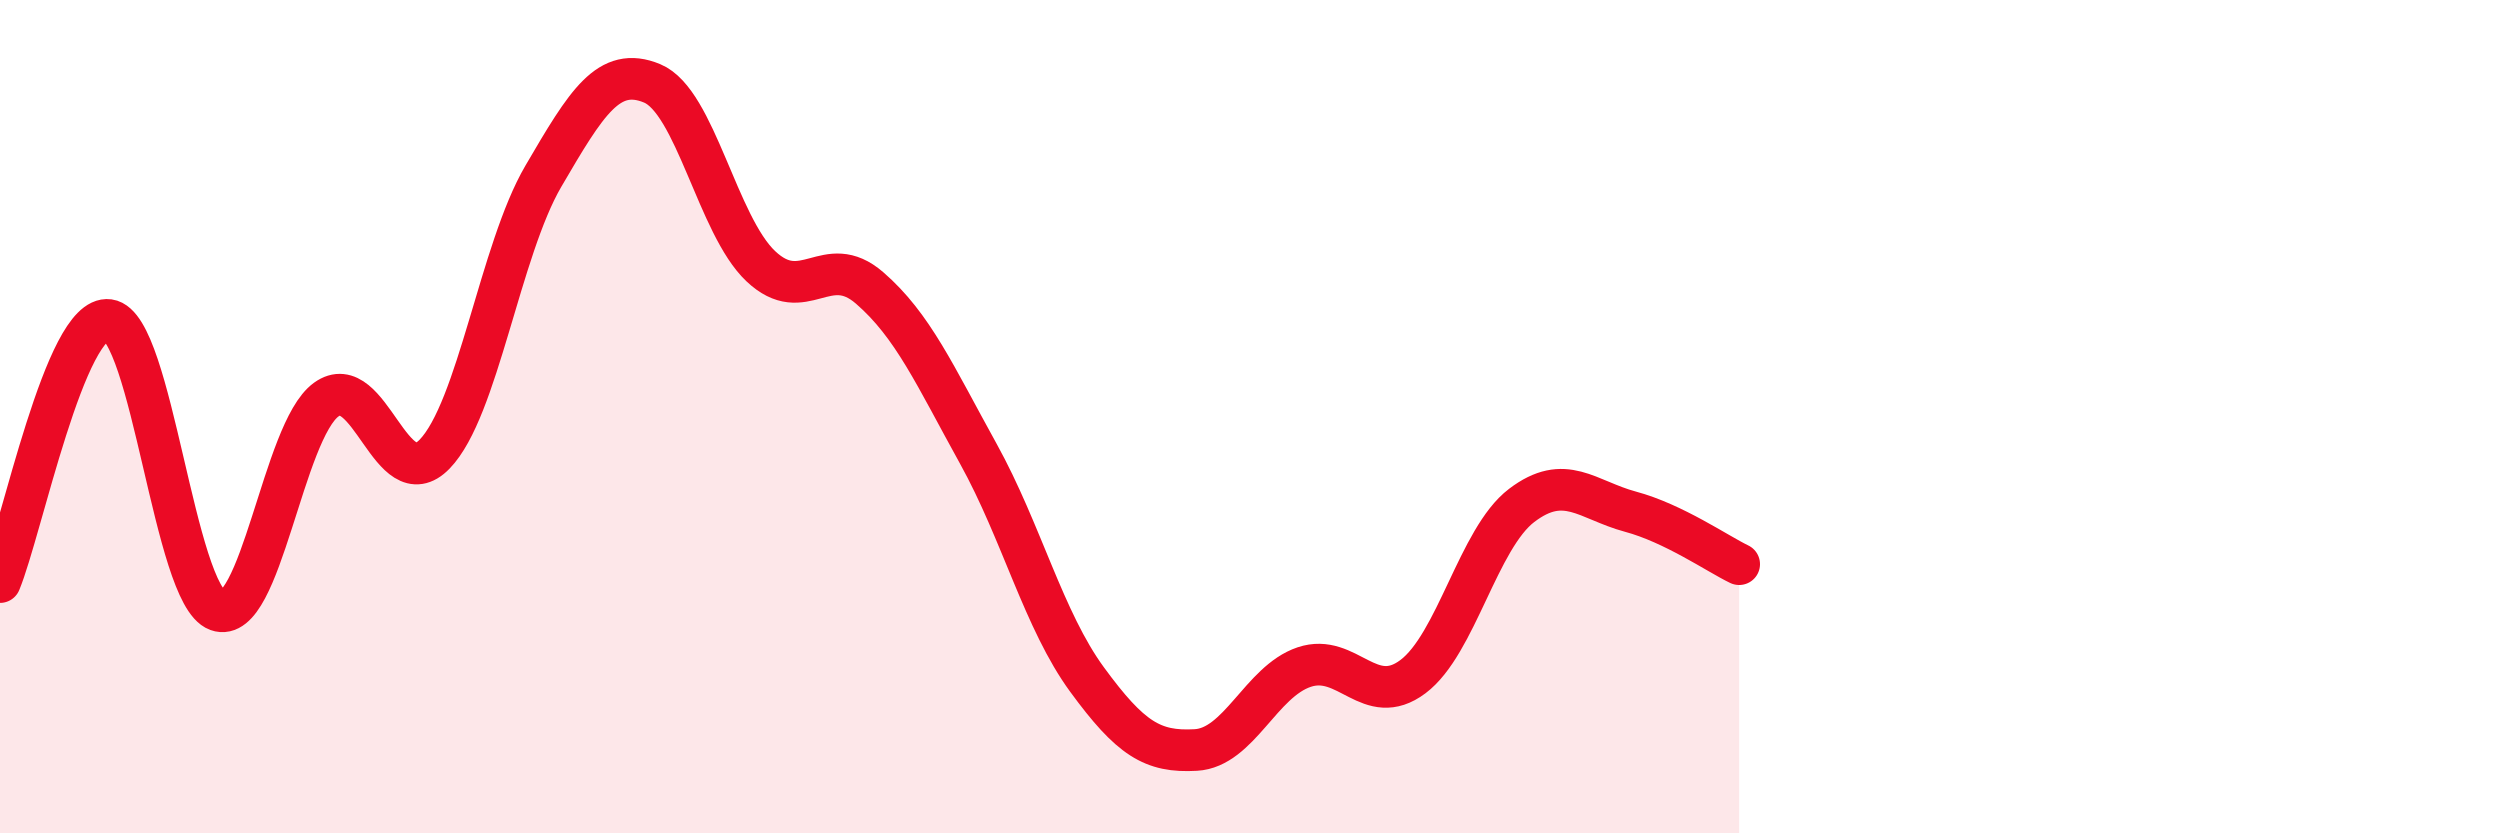
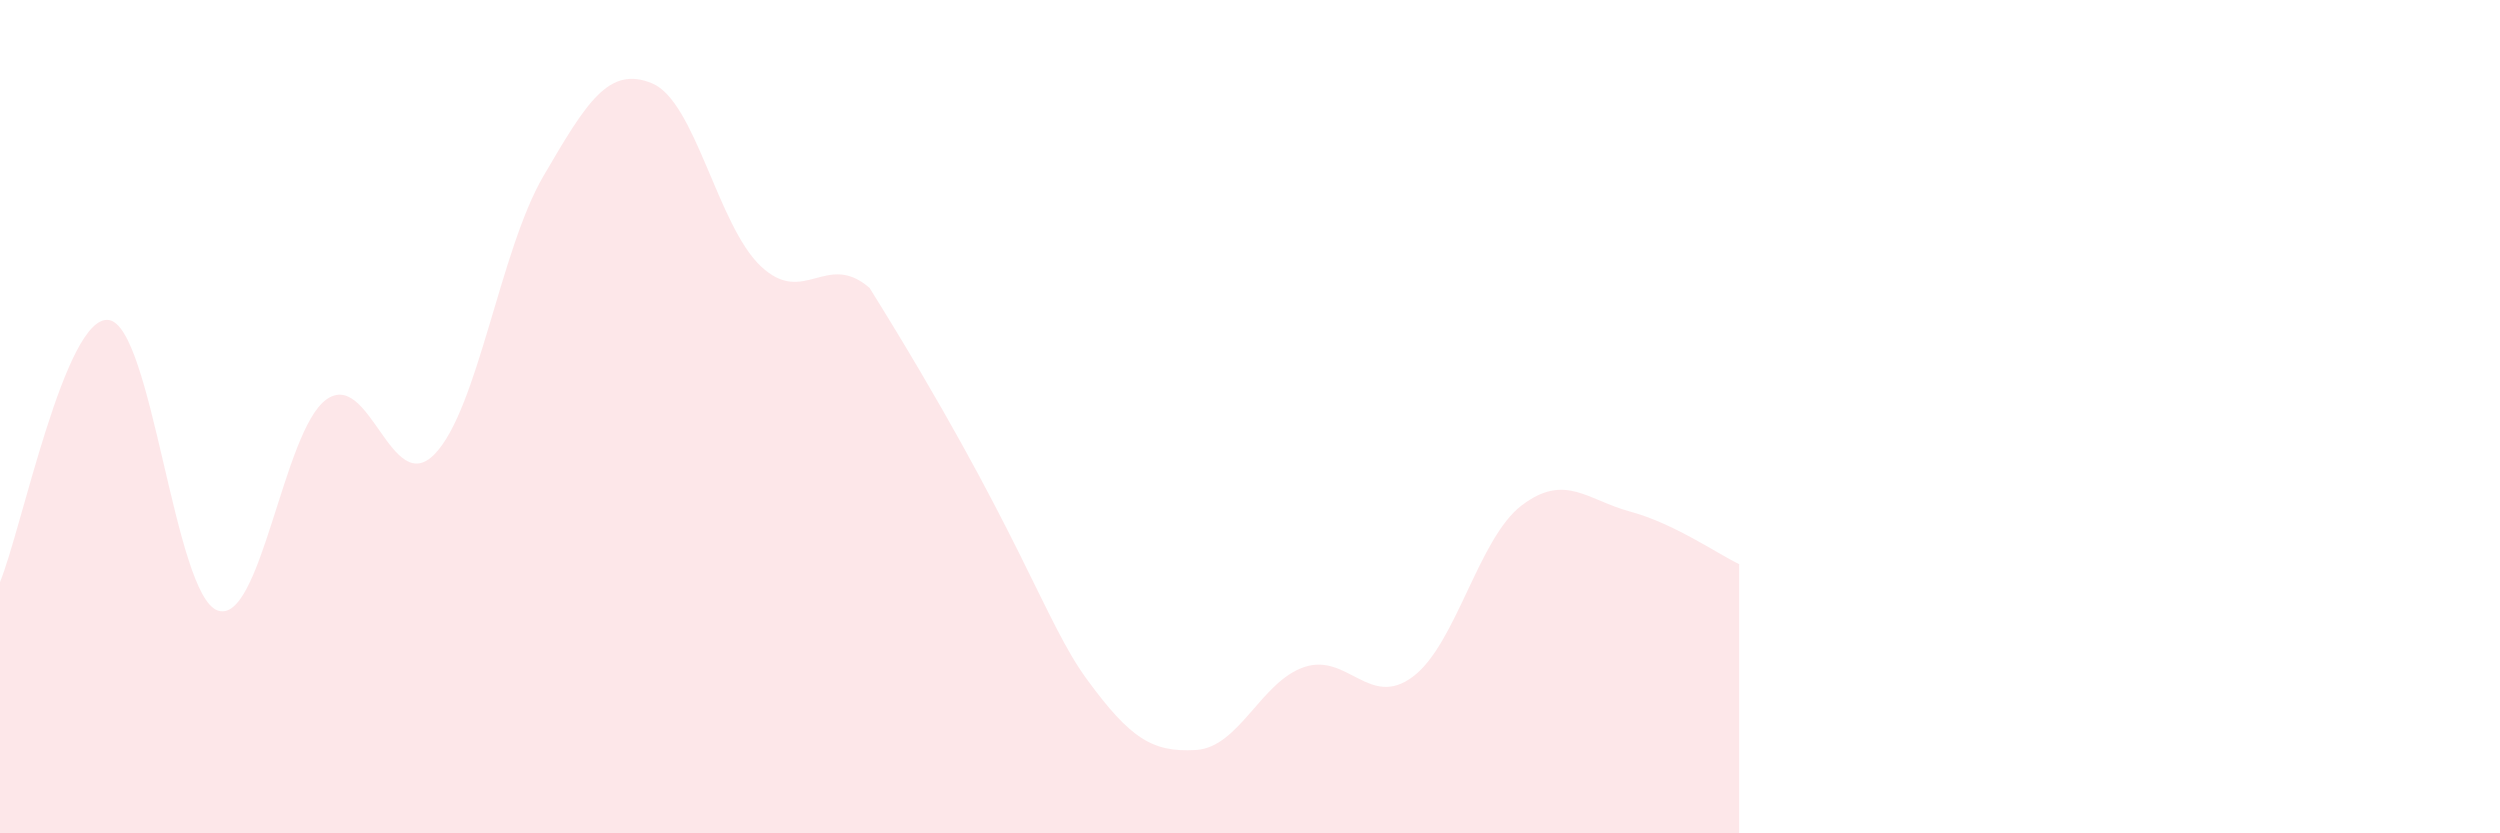
<svg xmlns="http://www.w3.org/2000/svg" width="60" height="20" viewBox="0 0 60 20">
-   <path d="M 0,13.97 C 0.52,12.71 1.57,7.54 2.61,7.68 C 3.65,7.82 4.18,14.27 5.22,14.65 C 6.26,15.03 6.79,10.34 7.83,9.59 C 8.87,8.84 9.39,11.97 10.43,10.9 C 11.47,9.83 12,6.01 13.04,4.23 C 14.08,2.45 14.61,1.57 15.65,2 C 16.69,2.43 17.22,5.41 18.26,6.39 C 19.3,7.37 19.83,6.01 20.87,6.91 C 21.91,7.81 22.44,9.01 23.48,10.89 C 24.52,12.77 25.05,14.89 26.09,16.31 C 27.13,17.73 27.66,18.06 28.7,18 C 29.74,17.94 30.26,16.36 31.3,16.01 C 32.34,15.66 32.87,17.02 33.91,16.24 C 34.95,15.46 35.48,12.92 36.52,12.13 C 37.56,11.34 38.09,12 39.13,12.28 C 40.17,12.56 41.22,13.29 41.74,13.54L41.74 20L0 20Z" fill="#EB0A25" opacity="0.1" stroke-linecap="round" stroke-linejoin="round" />
-   <path d="M 0,13.97 C 0.52,12.71 1.57,7.54 2.61,7.68 C 3.65,7.82 4.18,14.27 5.22,14.65 C 6.26,15.03 6.79,10.34 7.83,9.59 C 8.87,8.84 9.39,11.97 10.43,10.9 C 11.47,9.83 12,6.01 13.04,4.23 C 14.08,2.45 14.61,1.57 15.65,2 C 16.69,2.43 17.22,5.41 18.26,6.39 C 19.3,7.37 19.83,6.01 20.87,6.91 C 21.91,7.81 22.44,9.01 23.48,10.89 C 24.52,12.77 25.05,14.89 26.09,16.31 C 27.13,17.73 27.66,18.06 28.7,18 C 29.74,17.94 30.26,16.36 31.3,16.01 C 32.34,15.66 32.87,17.02 33.91,16.24 C 34.95,15.46 35.48,12.92 36.52,12.13 C 37.56,11.34 38.09,12 39.13,12.28 C 40.17,12.56 41.22,13.29 41.74,13.54" stroke="#EB0A25" stroke-width="1" fill="none" stroke-linecap="round" stroke-linejoin="round" />
+   <path d="M 0,13.97 C 0.52,12.71 1.57,7.54 2.61,7.68 C 3.65,7.82 4.18,14.27 5.22,14.65 C 6.26,15.03 6.79,10.34 7.83,9.59 C 8.87,8.84 9.39,11.97 10.43,10.9 C 11.47,9.83 12,6.01 13.04,4.23 C 14.08,2.45 14.61,1.57 15.65,2 C 16.69,2.43 17.22,5.41 18.26,6.39 C 19.3,7.37 19.83,6.01 20.87,6.91 C 24.52,12.77 25.05,14.89 26.09,16.31 C 27.13,17.73 27.66,18.06 28.7,18 C 29.74,17.94 30.26,16.36 31.3,16.01 C 32.34,15.66 32.87,17.02 33.91,16.24 C 34.95,15.46 35.48,12.92 36.52,12.13 C 37.56,11.34 38.09,12 39.13,12.28 C 40.17,12.56 41.22,13.29 41.74,13.54L41.74 20L0 20Z" fill="#EB0A25" opacity="0.1" stroke-linecap="round" stroke-linejoin="round" />
</svg>